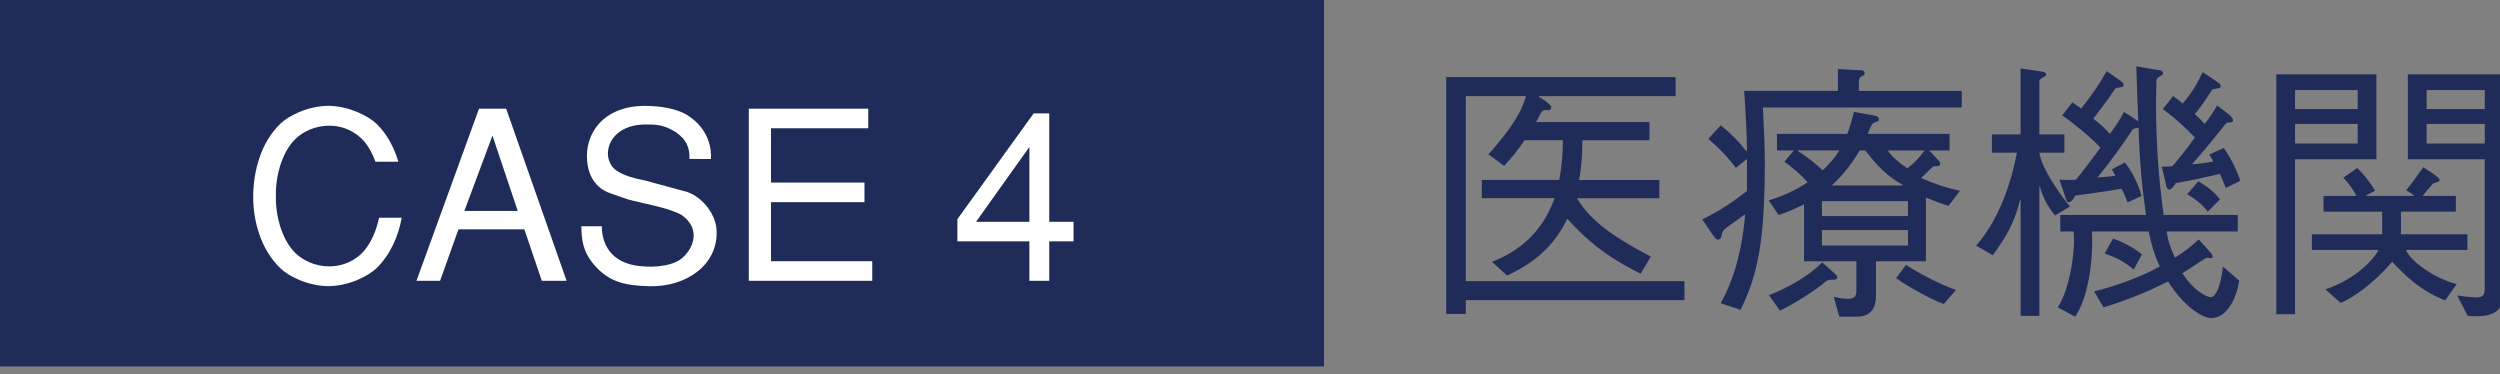
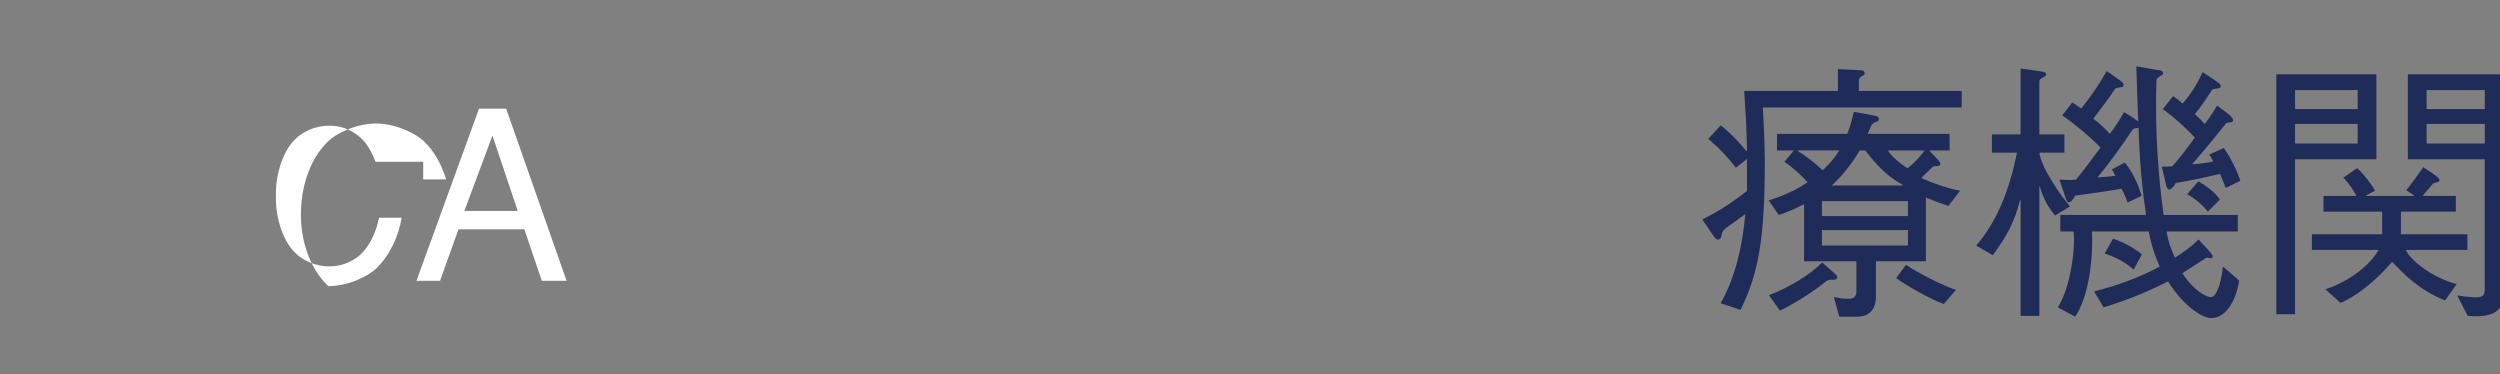
<svg xmlns="http://www.w3.org/2000/svg" version="1.1" x="0px" y="0px" width="127px" height="19px" viewBox="0 0 127 19" overflow="visible" enable-background="new 0 0 127 19" xml:space="preserve">
  <rect x="0" y="0" width="127" height="19" fill="#808080" stroke="none" />
  <defs>
</defs>
-   <polygon fill="#1F2C59" points="67.26,18.615 0,18.615 0,0 67.26,0 67.26,7.653 " />
-   <path fill="#FFFFFF" d="M19.076,8.219c-0.144-0.384-0.324-0.731-0.54-0.995c-0.468-0.563-1.139-0.84-1.799-0.84  c-0.696,0-1.403,0.276-1.883,0.84c-0.516,0.611-0.863,1.667-0.839,2.734c-0.024,1.067,0.324,2.123,0.839,2.733  c0.48,0.563,1.188,0.841,1.883,0.841c0.66,0,1.343-0.276,1.799-0.841c0.324-0.396,0.588-0.982,0.72-1.631h1.151  c-0.168,0.937-0.576,1.883-1.295,2.578c-0.384,0.36-1.343,0.889-2.435,0.899c-1.091-0.013-2.051-0.539-2.423-0.899  c-1.02-0.971-1.403-2.445-1.391-3.682c0.012-1.236,0.372-2.711,1.391-3.682c0.372-0.36,1.332-0.888,2.423-0.899  c1.091,0.012,2.051,0.539,2.435,0.899c0.563,0.539,0.912,1.235,1.127,1.942h-1.163V8.219z" />
+   <path fill="#FFFFFF" d="M19.076,8.219c-0.144-0.384-0.324-0.731-0.54-0.995c-0.468-0.563-1.139-0.84-1.799-0.84  c-0.696,0-1.403,0.276-1.883,0.84c-0.516,0.611-0.863,1.667-0.839,2.734c-0.024,1.067,0.324,2.123,0.839,2.733  c0.48,0.563,1.188,0.841,1.883,0.841c0.66,0,1.343-0.276,1.799-0.841c0.324-0.396,0.588-0.982,0.72-1.631h1.151  c-0.168,0.937-0.576,1.883-1.295,2.578c-0.384,0.36-1.343,0.889-2.435,0.899c-1.02-0.971-1.403-2.445-1.391-3.682c0.012-1.236,0.372-2.711,1.391-3.682c0.372-0.36,1.332-0.888,2.423-0.899  c1.091,0.012,2.051,0.539,2.435,0.899c0.563,0.539,0.912,1.235,1.127,1.942h-1.163V8.219z" />
  <path fill="#FFFFFF" d="M22.355,14.264h-1.199l3.178-8.743h1.379l3.07,8.743h-1.259l-0.887-2.613h-3.346L22.355,14.264z   M23.59,10.714h2.71l-1.283-3.826L23.59,10.714z" />
-   <path fill="#FFFFFF" d="M35.024,8.075c0.024-0.516-0.12-1.008-0.78-1.415c-0.588-0.348-1.007-0.336-1.451-0.336  c-2.015,0-2.375,1.858-1.367,2.41c0.312,0.181,0.744,0.324,1.331,0.432c0.72,0.192,1.439,0.396,2.159,0.588  c0.755,0.264,1.451,1.104,1.487,1.955c0.084,1.751-1.559,2.891-3.442,2.83c-1.151-0.035-2.015-0.18-2.794-1.104  c-0.588-0.707-0.612-1.26-0.636-1.942h1.043c-0.012,0.516,0.18,1.728,1.691,1.991c0.264,0.048,0.708,0.084,1.151,0.048  c0.456-0.048,0.924-0.156,1.235-0.421c0.564-0.479,0.996-1.486-0.048-2.206c-0.516-0.265-1.235-0.432-1.823-0.563  c-1.187-0.275-0.611-0.132-1.787-0.527c-0.384-0.132-1.056-0.516-1.164-1.607c-0.144-1.415,0.815-2.83,2.938-2.83  c0.731,0,1.595,0.132,2.123,0.455c1.188,0.731,1.26,1.848,1.224,2.243L35.024,8.075L35.024,8.075z" />
-   <path fill="#FFFFFF" d="M38.039,5.521h6.068v0.995h-4.941v2.759h4.749v0.995h-4.749v3h5.145v0.994h-6.272V5.521z" />
-   <path fill="#FFFFFF" d="M48.635,12.261v-1.127l3.874-5.373h0.792v5.505h1.235v0.995h-1.235v2.003h-1.008v-2.003H48.635z   M52.293,7.464l-2.71,3.802h2.71V7.464z" />
-   <path fill="#1F2C59" d="M80.107,10.065c0.756,1.303,2.242,2.171,3.754,2.969l-0.518,0.868c-1.765-0.868-2.773-1.736-3.726-2.787  c-0.827,1.736-2.157,2.451-3.054,2.886l-0.771-0.7c1.807-0.699,2.717-1.933,3.18-3.235h-3.697V9.141h3.936  c0.141-0.742,0.182-1.387,0.182-2.018h-1.947c-0.279,0.435-0.602,0.827-1.036,1.303l-0.798-0.588  c0.812-0.91,1.652-1.961,1.904-2.956h-3.054v9.399H85.57v0.967H74.463v0.7h-0.995V3.916h11.654v0.966h-6.948v0.042  c0.182,0.084,0.309,0.196,0.406,0.267c0.098,0.084,0.309,0.21,0.195,0.351c-0.098,0.153-0.336-0.084-0.489,0.182  c-0.07,0.126-0.14,0.267-0.252,0.477h5.757v0.924h-3.404c0,0.771-0.056,1.401-0.168,2.018h4.076v0.925h-4.188V10.065z" />
  <path fill="#1F2C59" d="M88.184,8.524c-0.435-0.561-0.771-0.925-1.401-1.471l0.63-0.687c0.504,0.406,0.883,0.784,1.303,1.316  l0.028-0.028c0-0.714-0.056-1.807-0.14-3.039h4.762V3.51l1.121,0.056c0.14,0,0.238,0.028,0.238,0.183  c0,0.14-0.295,0.056-0.295,0.392v0.477h5.225v0.841h-10.1c0.043,0.882,0.098,1.933,0.098,2.703c0,3.979-0.321,5.715-1.231,7.578  l-1.009-0.336c0.798-1.443,1.107-2.998,1.247-4.524l-0.938,0.672c-0.406,0.294-0.154,0.421-0.363,0.589  c-0.112,0.099-0.226-0.027-0.352-0.211l-0.531-0.783c1.008-0.504,1.512-0.869,2.27-1.442V8.076L88.184,8.524z M93.436,16.088  l-0.279-1.008c0.252,0.056,0.42,0.098,0.742,0.098s0.406-0.154,0.406-0.406v-1.498h-2.66v-2.899  c-0.393,0.196-0.799,0.394-1.289,0.547l-0.504-0.743c0.729-0.224,1.414-0.532,1.975-0.924c-0.294-0.337-0.771-0.757-1.178-1.037  l0.477-0.574H90.27V6.801h3.572c0.141-0.363,0.238-0.714,0.336-1.12l1.065,0.196c0.14,0.027,0.237,0.098,0.196,0.224  c-0.028,0.126-0.28,0.028-0.406,0.337l-0.154,0.363h4.16v0.841h-1.037l0.434,0.462c0.084,0.085,0.183,0.211,0.099,0.295  c-0.099,0.098-0.252-0.028-0.392,0.111l-0.547,0.533c0.688,0.308,1.373,0.532,1.975,0.644l-0.588,0.771  c-0.405-0.126-0.771-0.266-1.147-0.42v3.235h-2.536v1.778c0,0.532-0.224,1.036-0.966,1.036H93.436z M89.863,14.996  c0.98-0.379,2.074-1.01,2.703-1.667l0.66,0.588c0.111,0.112,0.14,0.153,0.084,0.238c-0.112,0.126-0.365-0.028-0.574,0.153  c-0.406,0.364-1.541,1.106-2.312,1.472L89.863,14.996z M91.32,7.642V7.67c0.463,0.266,0.938,0.672,1.275,0.98  c0.336-0.322,0.616-0.631,0.84-1.009L91.32,7.642L91.32,7.642z M96.924,10.219h-4.369v0.758h4.369V10.219z M96.924,11.689h-4.369  v0.785h4.369V11.689z M94.473,7.642c-0.322,0.547-0.771,1.177-1.414,1.779h3.6V9.393c-0.812-0.448-1.331-1.009-1.905-1.751H94.473z   M95.9,7.642c0.225,0.336,0.561,0.616,0.996,0.91c0.363-0.279,0.588-0.532,0.881-0.91H95.9z M96.826,13.455  c0.645,0.434,1.863,1.051,2.535,1.273l-0.616,0.715c-0.63-0.211-1.976-0.979-2.423-1.316L96.826,13.455z" />
  <path fill="#1F2C59" d="M102.646,10.163h-0.028c-0.28,1.135-0.7,1.877-1.388,2.802l-0.84-0.49c1.106-1.274,1.723-2.956,2.073-4.721  h-1.274V6.829h1.457V3.481c0.363,0.042,0.686,0.098,0.994,0.14c0.196,0.028,0.309,0.057,0.309,0.183c0,0.084-0.35,0.168-0.35,0.322  v2.703h1.273v0.925H103.6c0.084,0.742,1.078,2.186,1.555,2.731l-0.756,0.462c-0.364-0.42-0.646-0.966-0.771-1.471H103.6v6.569  h-0.953V10.163z M106.273,11.76c0.069,1.625-0.225,3.404-0.854,4.328l-0.882-0.477c0.658-1.008,0.91-3.096,0.798-3.853h-0.672v-0.84  h4.356c-0.183-1.233-0.336-2.746-0.379-4.427c-0.111,0.028-0.252,0.014-0.308,0.098c-0.532,0.799-1.163,1.682-1.778,2.424  c0.336-0.015,0.756-0.057,0.909-0.084c-0.069-0.112-0.112-0.225-0.182-0.322l0.659-0.351c0.377,0.463,0.644,1.009,0.854,1.695  l-0.714,0.336c-0.084-0.252-0.183-0.477-0.31-0.7c-0.476,0.098-1.652,0.252-2.353,0.351c-0.056,0.126-0.196,0.336-0.321,0.336  c-0.099,0-0.127-0.099-0.183-0.28c-0.056-0.183-0.183-0.532-0.294-0.868c0.238,0,0.504,0.042,0.84,0  c0.448-0.533,0.784-1.023,1.247-1.625c-0.476-0.505-1.345-1.233-1.946-1.64l0.518-0.658c0.111,0.084,0.294,0.196,0.447,0.309  c0.477-0.589,0.924-1.232,1.289-1.892c0.295,0.169,0.504,0.351,0.715,0.49c0.195,0.154,0.14,0.154,0.14,0.253  c0,0.111-0.351,0.042-0.435,0.168c-0.266,0.406-0.672,0.952-1.093,1.499c0.322,0.237,0.659,0.56,0.841,0.77  c0.267-0.363,0.519-0.728,0.715-1.106c0.293,0.168,0.531,0.337,0.728,0.477c-0.042-0.868-0.069-1.793-0.099-2.802  c0.365,0.057,0.841,0.154,1.051,0.183c0.21,0.014,0.309,0.056,0.309,0.196c0,0.069-0.322,0.168-0.337,0.321  c-0.098,2.647,0.126,5.169,0.364,6.851h3.768v0.84h-3.613c0.07,0.532,0.238,0.925,0.42,1.331c0.462-0.294,0.854-0.589,1.205-0.925  c0.266,0.294,0.392,0.435,0.574,0.631c0.084,0.099,0.182,0.21,0.111,0.294c-0.098,0.084-0.21-0.057-0.336,0.028  c-0.294,0.182-0.784,0.519-1.177,0.756c0.573,0.896,1.219,1.22,1.457,1.22c0.21,0,0.489-0.478,0.602-1.556l0.827,0.714  c-0.154,1.01-0.672,1.905-1.415,1.905c-0.462,0-1.415-0.603-2.198-1.863c-0.953,0.49-2.103,0.968-3.279,1.317l-0.477-0.812  c1.107-0.267,2.297-0.699,3.334-1.261c-0.252-0.547-0.42-1.063-0.561-1.779L106.273,11.76L106.273,11.76z M108.389,13.693  c-0.447-0.394-0.925-0.631-1.471-0.812l0.42-0.757c0.49,0.153,1.064,0.462,1.471,0.799L108.389,13.693z M113.066,9.547  c-0.084-0.238-0.182-0.462-0.293-0.715c-0.646,0.154-1.514,0.351-2.241,0.463c-0.056,0.126-0.238,0.336-0.322,0.336  c-0.099,0-0.153-0.098-0.183-0.28c-0.055-0.224-0.125-0.561-0.209-0.883c0.168,0,0.363,0,0.545-0.027  c0.406-0.477,0.771-0.938,1.135-1.457c-0.462-0.49-0.98-0.967-1.625-1.442l0.518-0.659c0.168,0.112,0.336,0.238,0.49,0.379  c0.393-0.477,0.688-0.883,1.008-1.597c0.295,0.182,0.562,0.363,0.758,0.504c0.209,0.154,0.153,0.154,0.153,0.252  c0,0.112-0.364,0.042-0.448,0.168c-0.224,0.351-0.56,0.869-0.854,1.205c0.168,0.154,0.35,0.336,0.504,0.504  c0.225-0.294,0.448-0.63,0.63-0.938c0.322,0.238,0.448,0.336,0.673,0.519c0.084,0.098,0.168,0.182,0.125,0.28  c-0.056,0.098-0.266,0.014-0.363,0.126c-0.519,0.658-1.121,1.387-1.709,2.059c0.351-0.014,0.799-0.084,1.078-0.14  c-0.056-0.126-0.111-0.21-0.209-0.351l0.741-0.336c0.337,0.477,0.646,1.078,0.841,1.667L113.066,9.547z M112.157,10.751  c-0.253-0.336-0.701-0.7-1.052-0.882l0.574-0.658c0.406,0.237,0.827,0.546,1.094,0.924L112.157,10.751z" />
  <path fill="#1F2C59" d="M116.589,15.962h-0.952V3.775h5.084V8.09h-4.132V15.962z M119.77,5.541V4.574h-3.181v0.967H119.77z   M119.77,7.292V6.297h-3.181v0.995H119.77z M124.756,9.953v0.798h-2.788V11.9h3.376v0.798h-3.123  c0.182,0.477,1.274,1.387,2.577,1.737l-0.588,0.825c-1.345-0.532-2.114-1.358-2.688-1.961c-0.953,1.106-1.961,1.821-2.621,2.087  l-0.77-0.687c1.219-0.406,2.256-1.22,2.703-2.003h-3.391V11.9h3.572v-1.149h-2.982V9.953h1.667  c-0.056-0.168-0.406-0.687-0.659-0.925l0.701-0.49c0.322,0.28,0.742,0.841,0.91,1.148l-0.448,0.238v0.028h2.423V9.925l-0.393-0.266  c0.168-0.169,0.715-0.953,0.869-1.163l0.49,0.322c0.168,0.126,0.406,0.28,0.322,0.378c-0.098,0.099-0.294,0.07-0.352,0.168  c-0.056,0.084-0.377,0.421-0.489,0.589H124.756z M124.826,15.01c1.415,0.196,1.4,0.126,1.4-0.531V8.09h-3.908V3.775h4.861v10.702  c0,0.756,0.141,1.752-1.82,1.568L124.826,15.01z M126.227,4.574h-2.955v0.967h2.955V4.574z M126.227,6.297h-2.955v0.995h2.955V6.297  z" />
</svg>